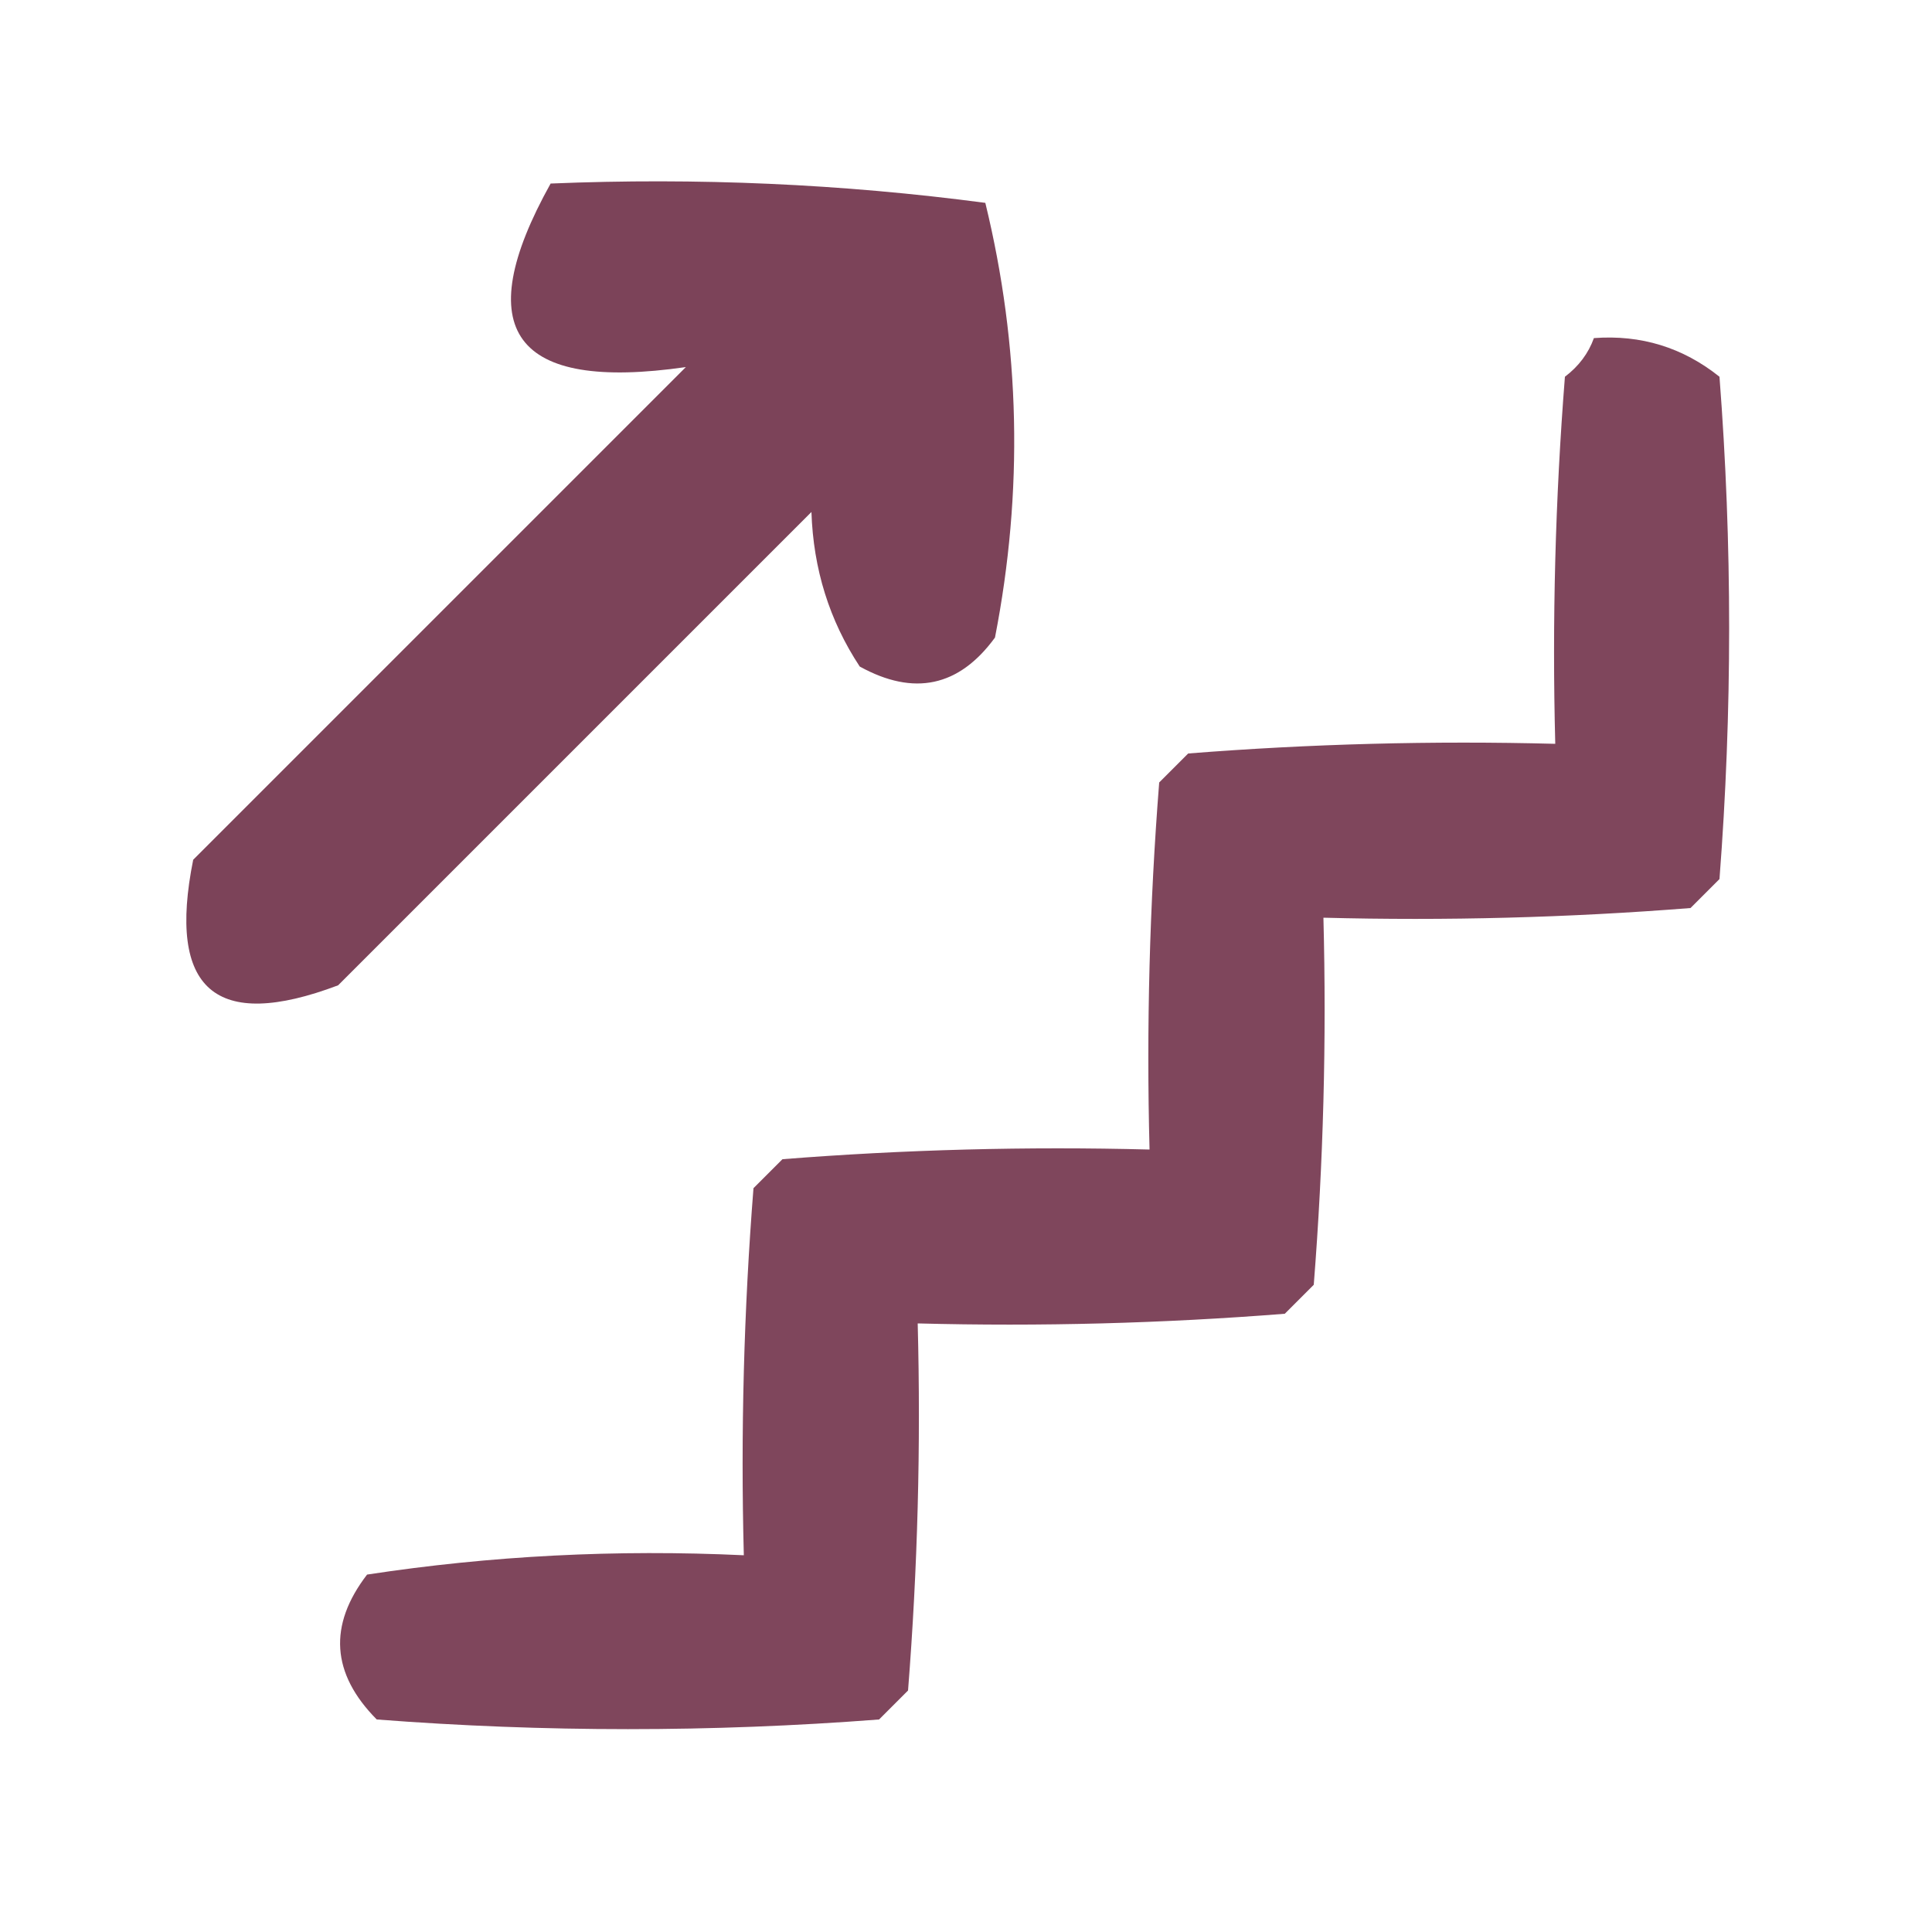
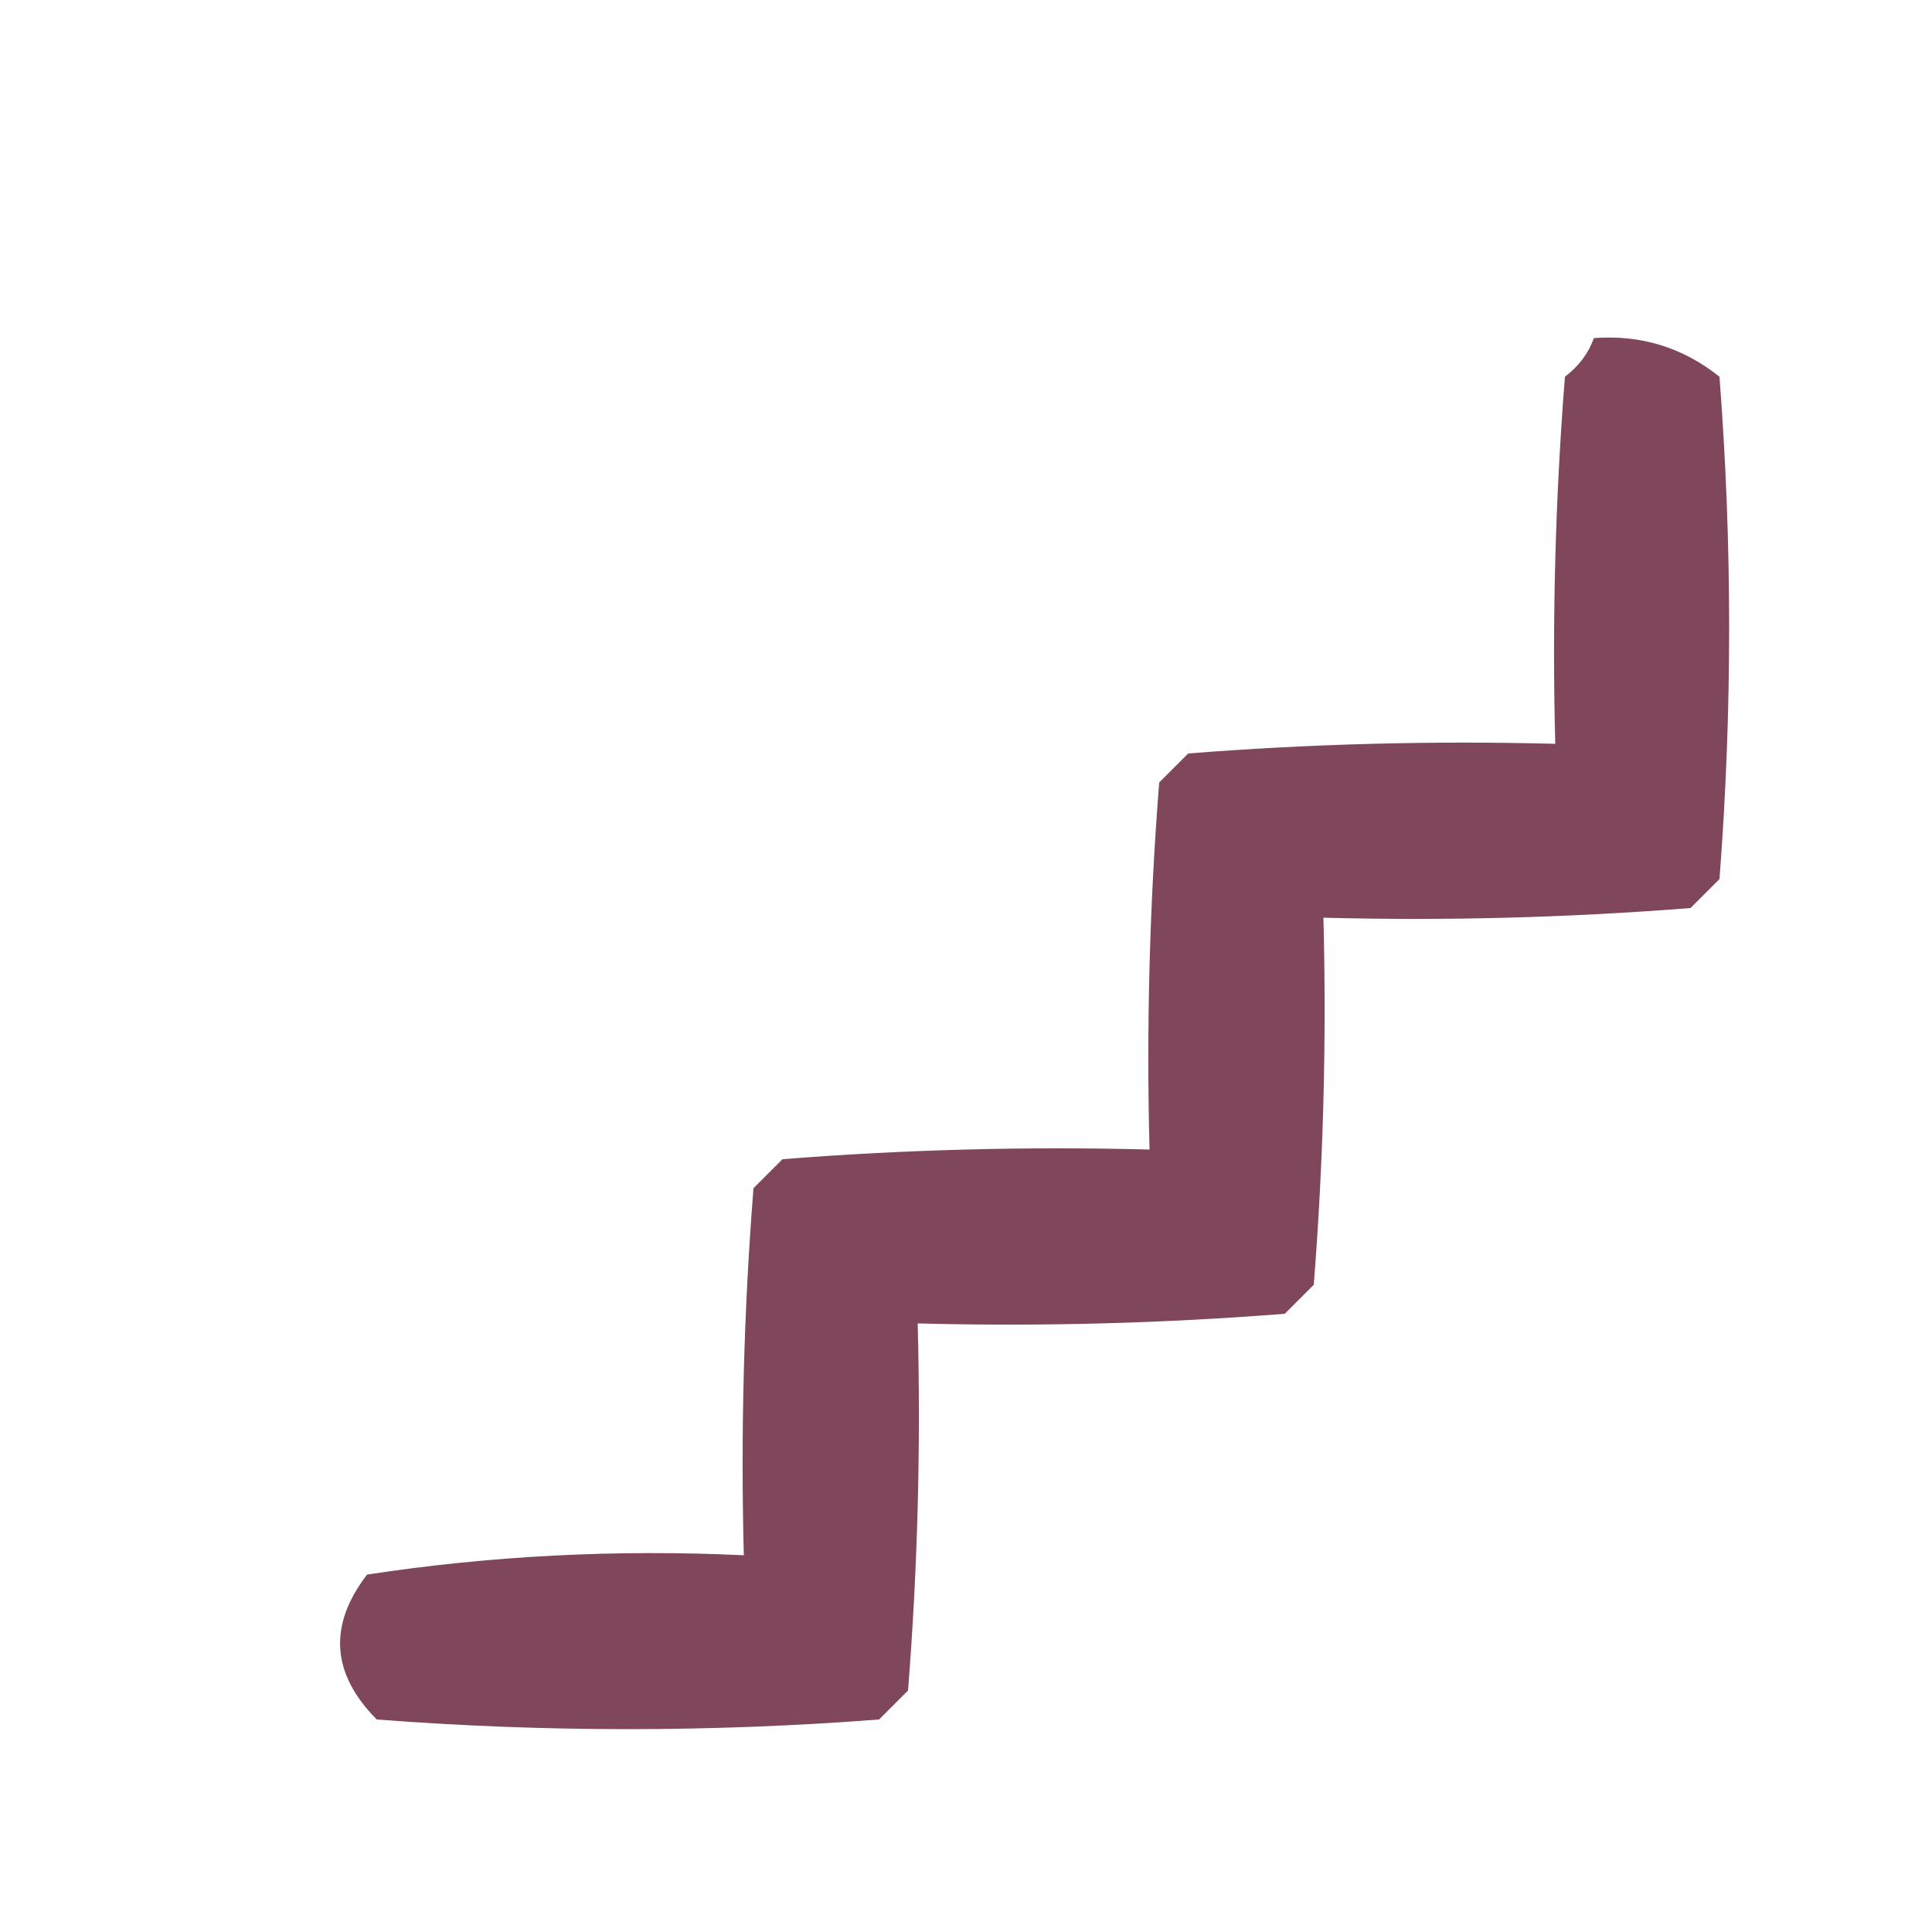
<svg xmlns="http://www.w3.org/2000/svg" width="100px" height="100px" style="shape-rendering:geometricPrecision; text-rendering:geometricPrecision; image-rendering:optimizeQuality; fill-rule:evenodd; clip-rule:evenodd">
  <g>
-     <path style="opacity:0.97" fill="#793e55" d="M 28.5,9.5 C 36.087,9.186 43.587,9.519 51,10.5C 52.811,17.93 52.978,25.43 51.5,33C 49.641,35.547 47.308,36.047 44.5,34.5C 42.929,32.118 42.096,29.451 42,26.5C 33.833,34.667 25.667,42.833 17.5,51C 11.148,53.399 8.648,51.232 10,44.5C 18.5,36 27,27.5 35.5,19C 26.592,20.283 24.259,17.116 28.5,9.5 Z" />
-   </g>
+     </g>
  <g>
    <path style="opacity:0.955" fill="#793e55" d="M 82.5,17.5 C 84.936,17.317 87.103,17.984 89,19.5C 89.667,28.167 89.667,36.833 89,45.5C 88.5,46 88,46.5 87.5,47C 81.175,47.499 74.842,47.666 68.5,47.5C 68.666,53.842 68.499,60.175 68,66.5C 67.5,67 67,67.5 66.5,68C 60.175,68.499 53.842,68.666 47.5,68.5C 47.666,74.842 47.499,81.175 47,87.5C 46.5,88 46,88.5 45.5,89C 36.833,89.667 28.167,89.667 19.5,89C 17.15,86.627 16.983,84.127 19,81.5C 25.41,80.522 31.91,80.189 38.5,80.5C 38.334,74.158 38.501,67.825 39,61.5C 39.5,61 40,60.5 40.5,60C 46.825,59.501 53.158,59.334 59.5,59.5C 59.334,53.158 59.501,46.825 60,40.5C 60.5,40 61,39.5 61.5,39C 67.825,38.501 74.158,38.334 80.5,38.5C 80.334,32.158 80.501,25.825 81,19.5C 81.717,18.956 82.217,18.289 82.5,17.5 Z" />
  </g>
</svg>